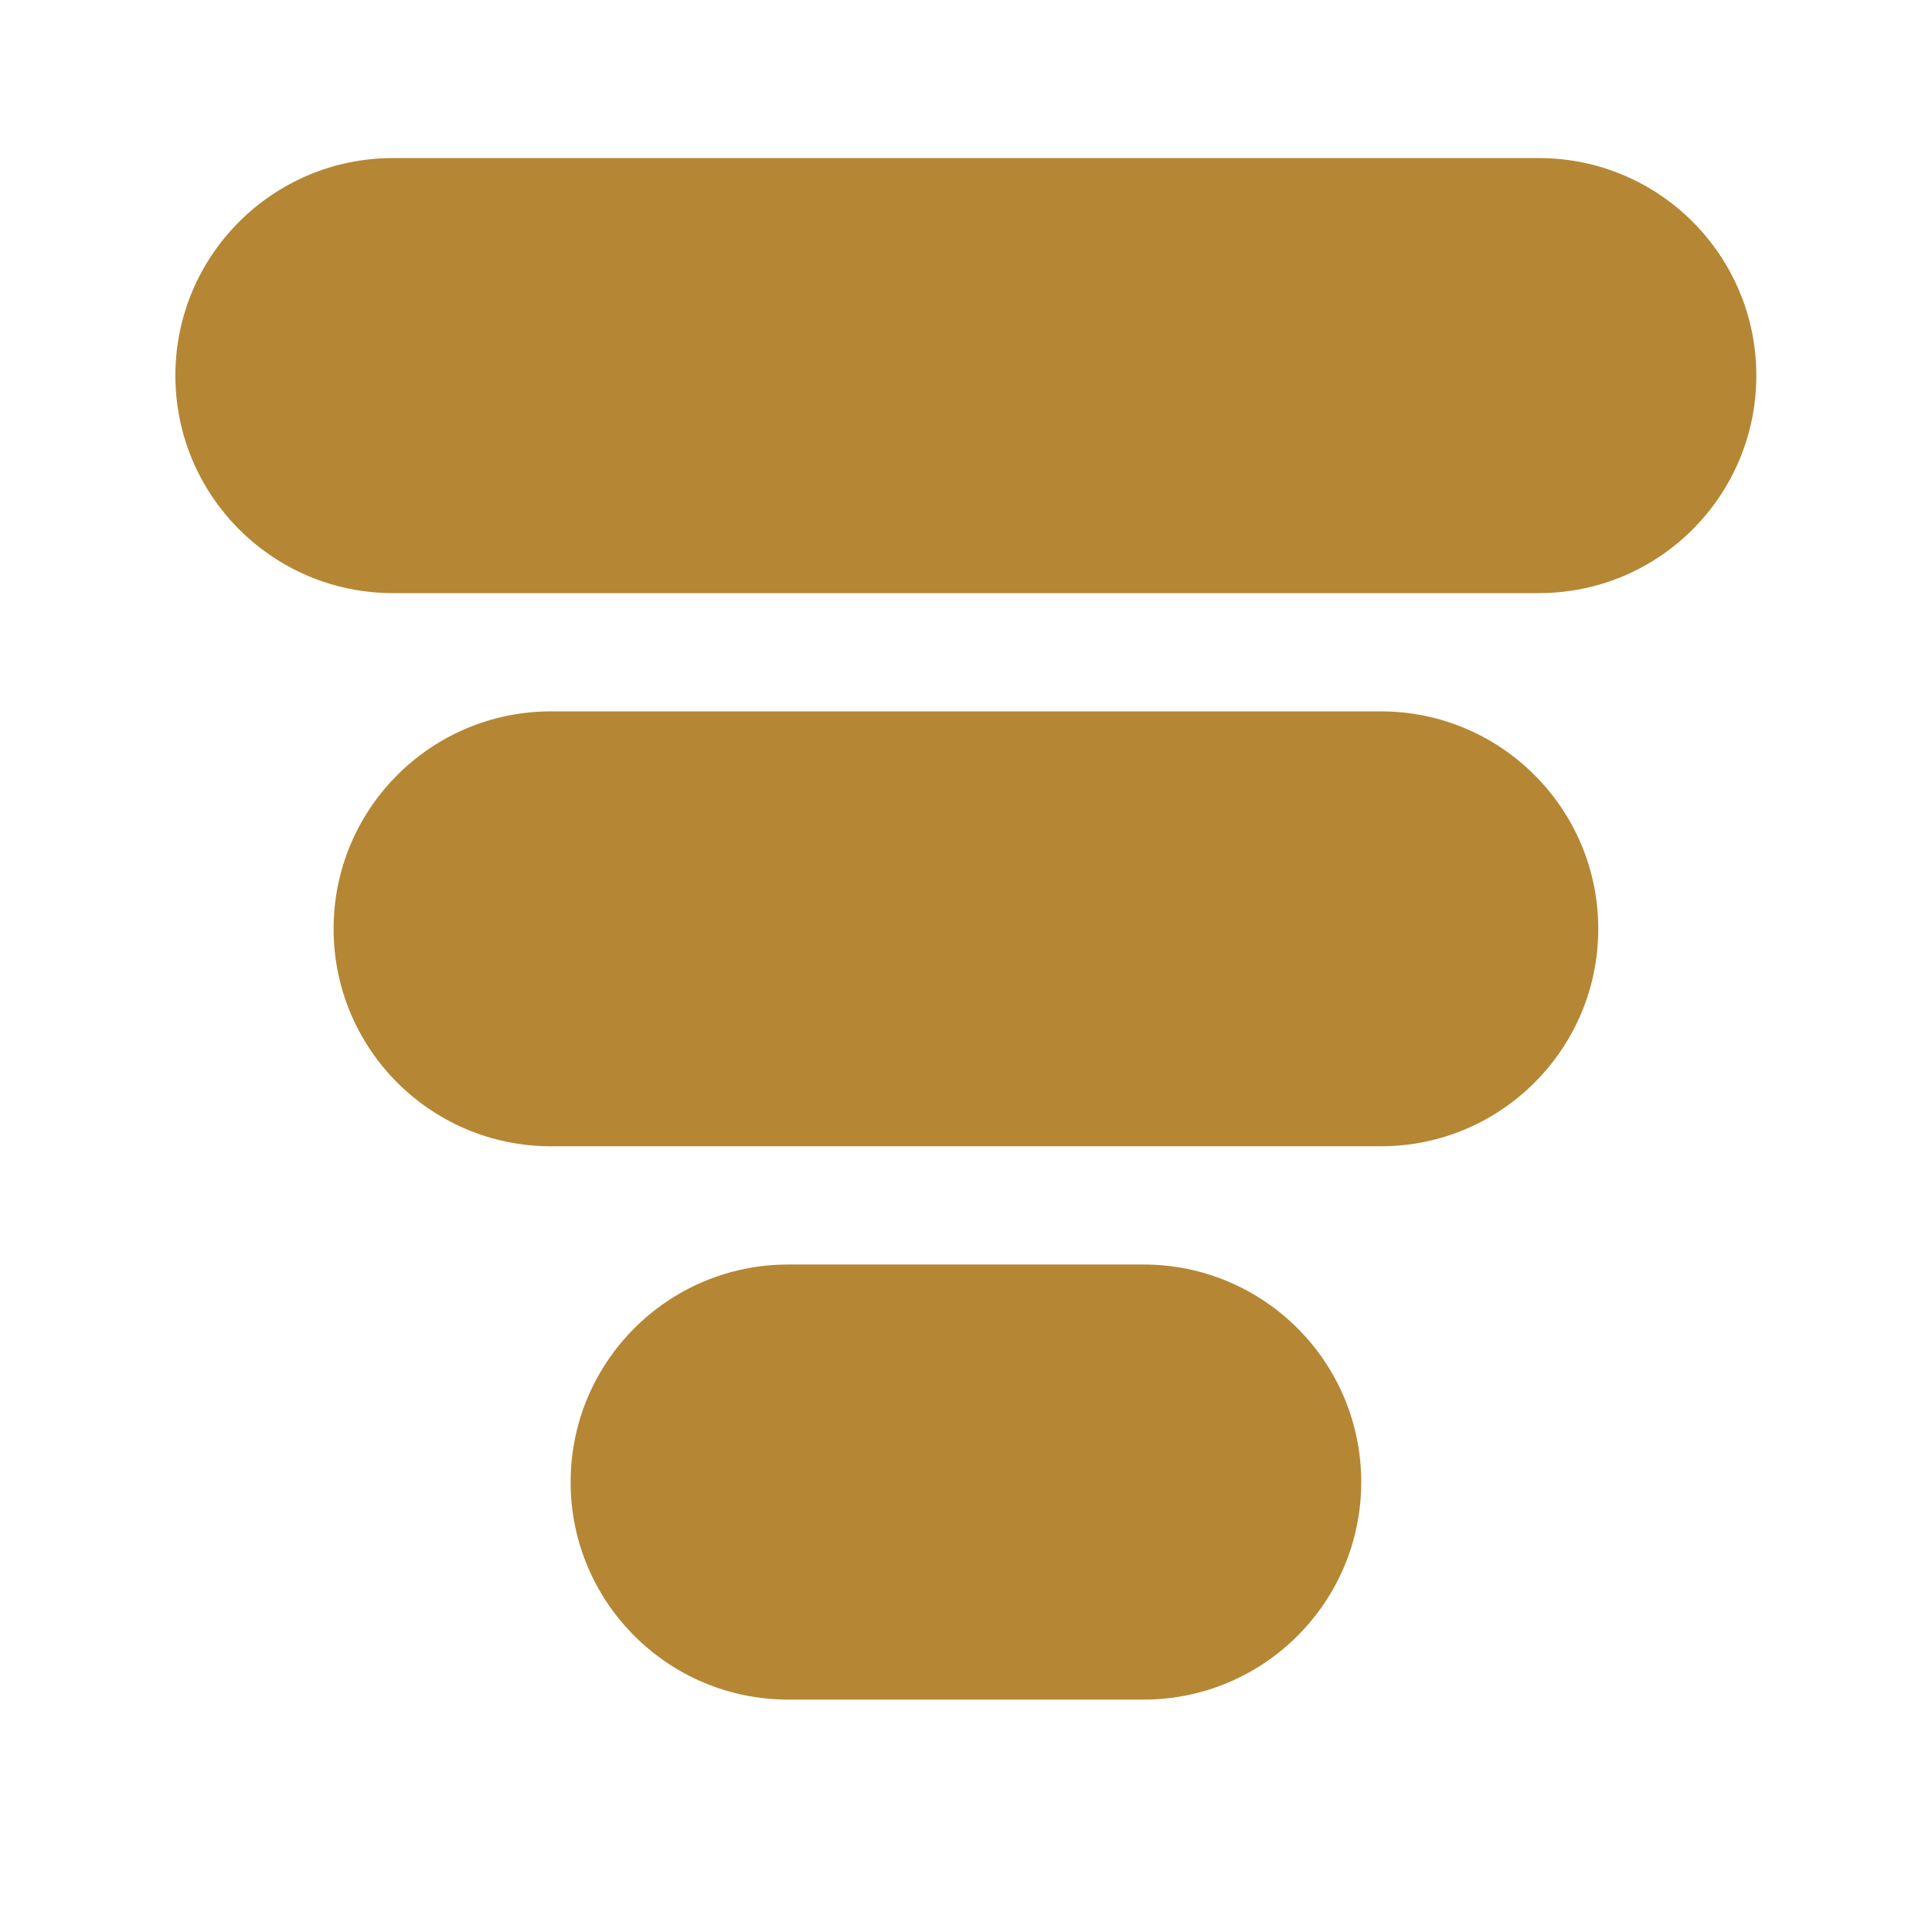
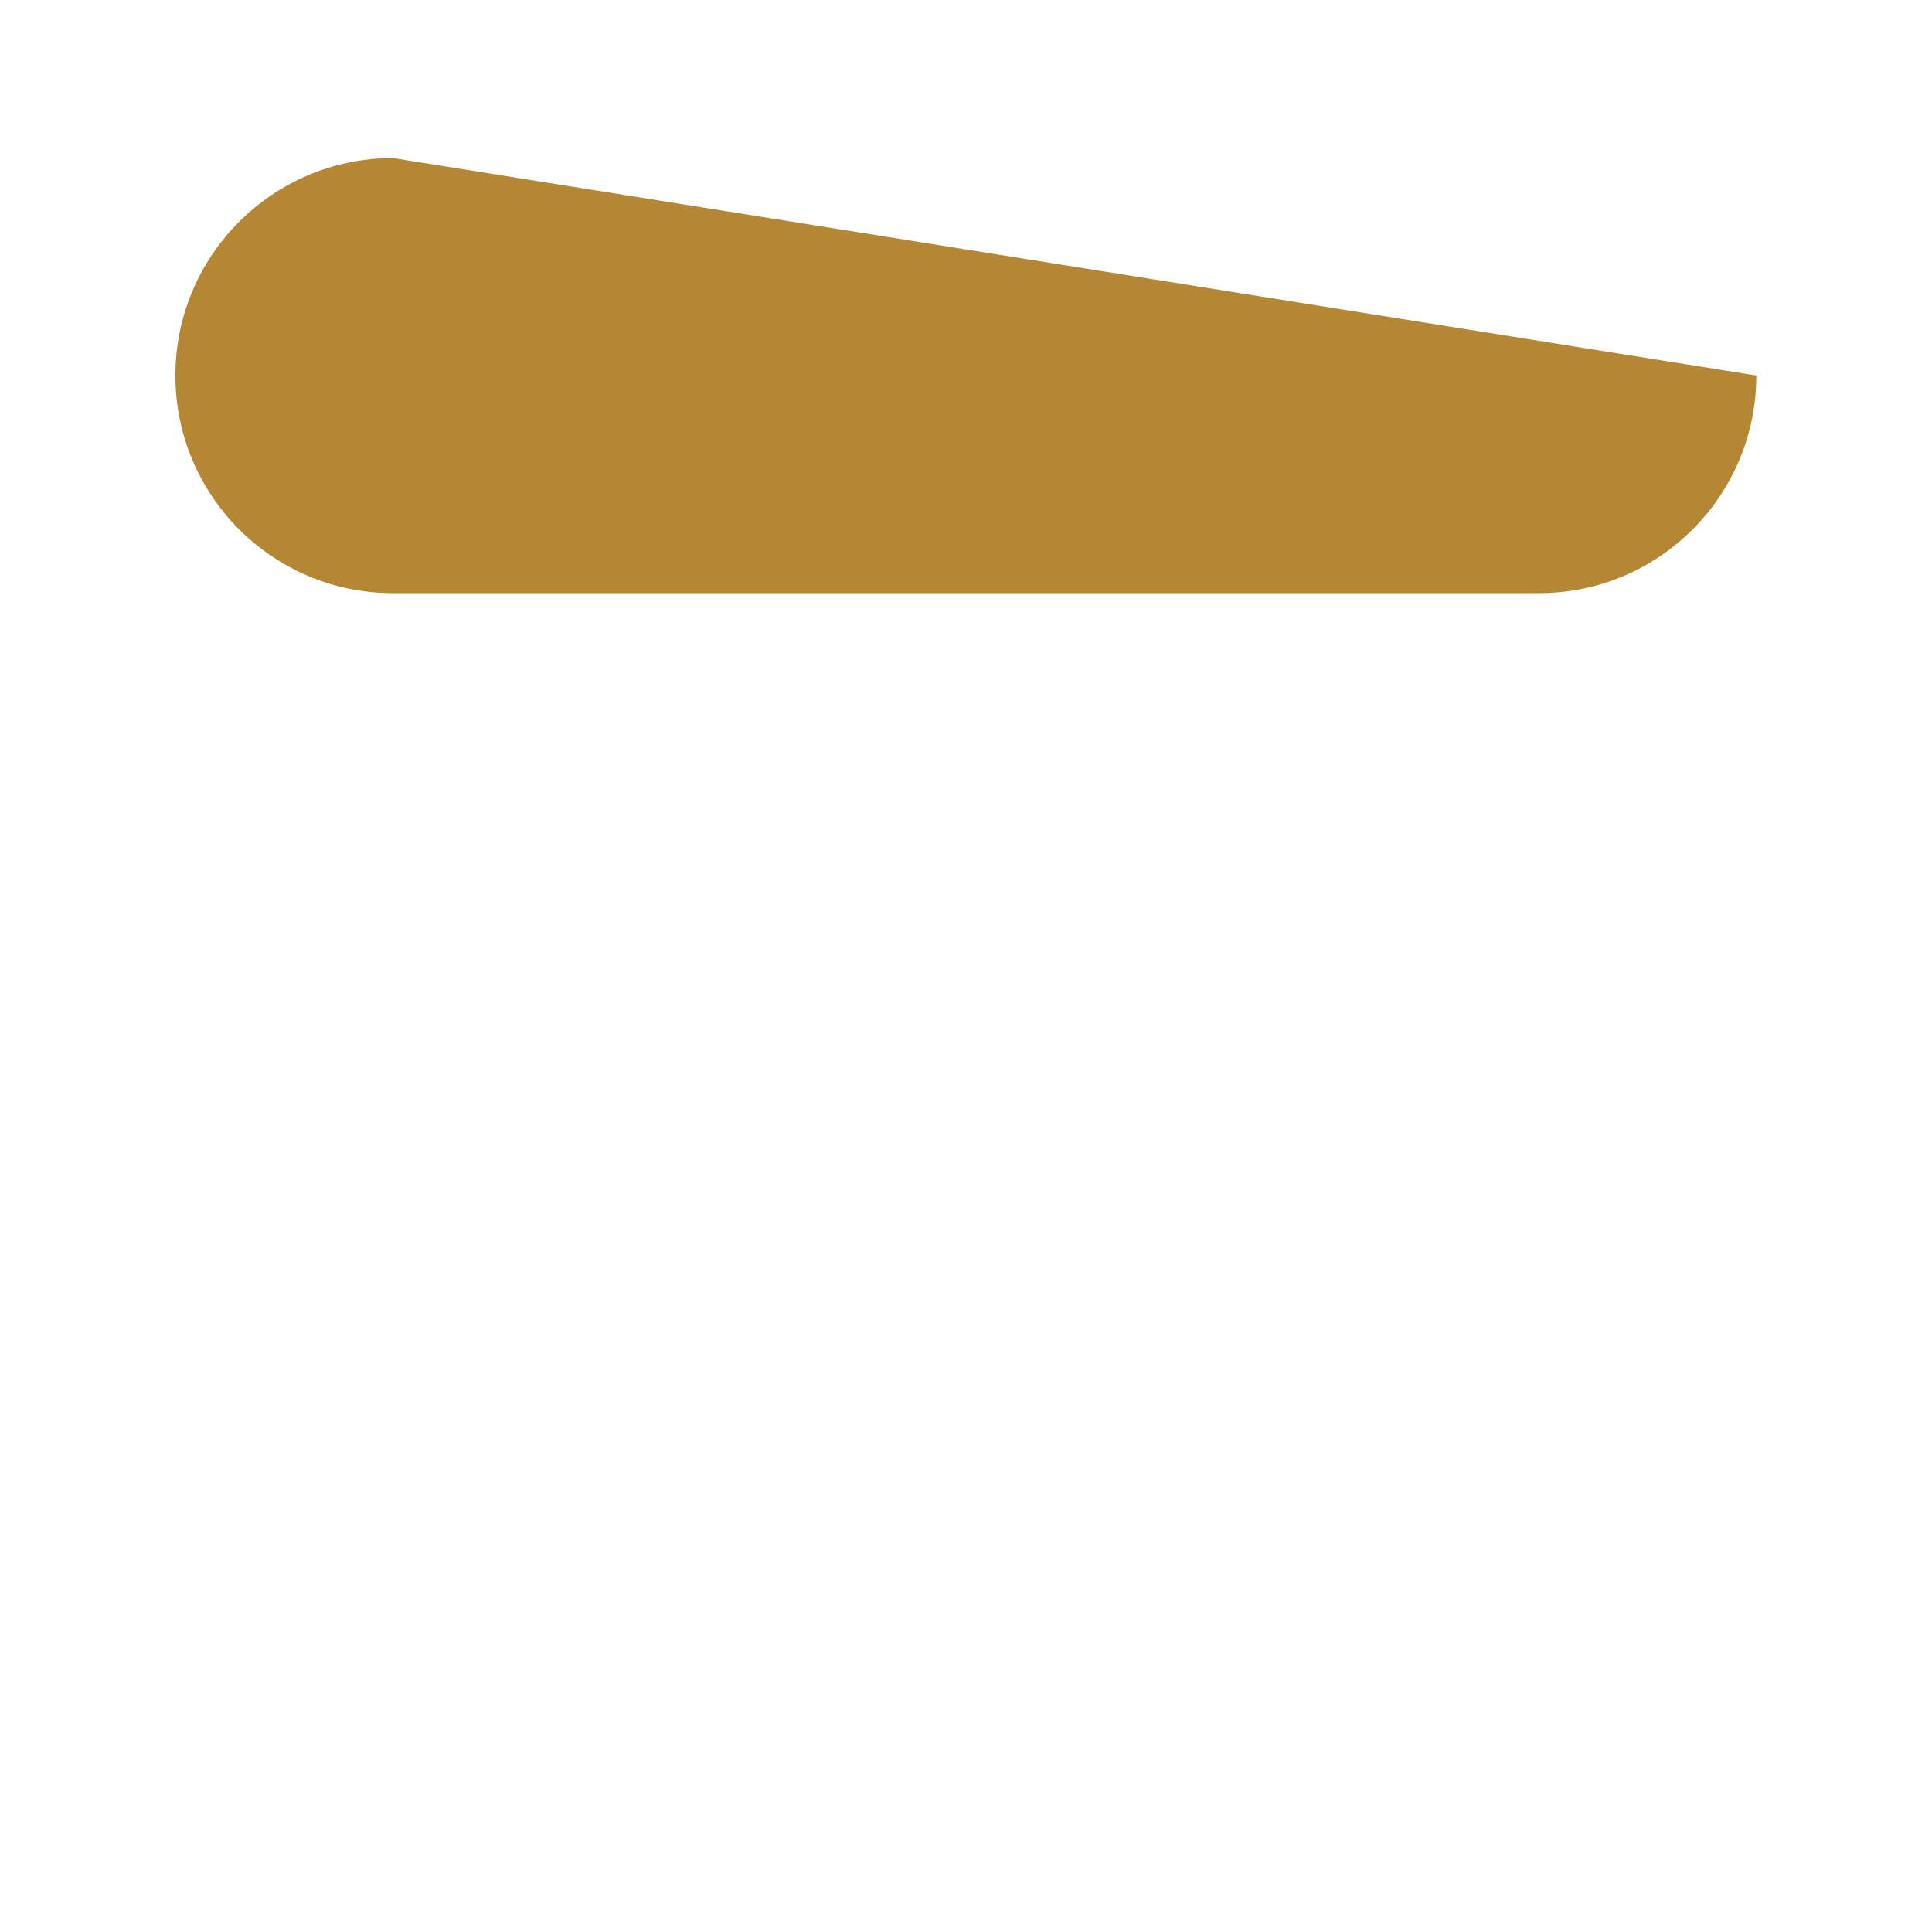
<svg xmlns="http://www.w3.org/2000/svg" width="72" zoomAndPan="magnify" viewBox="0 0 54 54" height="72" preserveAspectRatio="xMidYMid meet" version="1.0">
-   <path fill="#b58734" d="M 43.012 16.578 C 46.371 16.578 49.09 13.855 49.09 10.496 C 49.09 7.141 46.371 4.418 43.012 4.418 L 10.984 4.418 C 7.625 4.418 4.902 7.141 4.902 10.496 C 4.902 13.855 7.625 16.578 10.984 16.578 Z M 43.012 16.578 " fill-opacity="1" fill-rule="nonzero" />
-   <path fill="#b58734" d="M 38.594 32.039 C 41.949 32.039 44.672 29.32 44.672 25.961 C 44.672 22.605 41.949 19.883 38.594 19.883 L 15.402 19.883 C 12.043 19.883 9.324 22.605 9.324 25.961 C 9.324 29.32 12.043 32.039 15.402 32.039 Z M 38.594 32.039 " fill-opacity="1" fill-rule="nonzero" />
-   <path fill="#b58734" d="M 38.047 41.426 C 38.047 38.066 35.324 35.344 31.965 35.344 L 22.027 35.344 C 18.672 35.344 15.949 38.066 15.949 41.426 C 15.949 44.781 18.672 47.504 22.027 47.504 L 31.965 47.504 C 35.324 47.504 38.047 44.781 38.047 41.426 Z M 38.047 41.426 " fill-opacity="1" fill-rule="nonzero" />
+   <path fill="#b58734" d="M 43.012 16.578 C 46.371 16.578 49.09 13.855 49.09 10.496 L 10.984 4.418 C 7.625 4.418 4.902 7.141 4.902 10.496 C 4.902 13.855 7.625 16.578 10.984 16.578 Z M 43.012 16.578 " fill-opacity="1" fill-rule="nonzero" />
</svg>